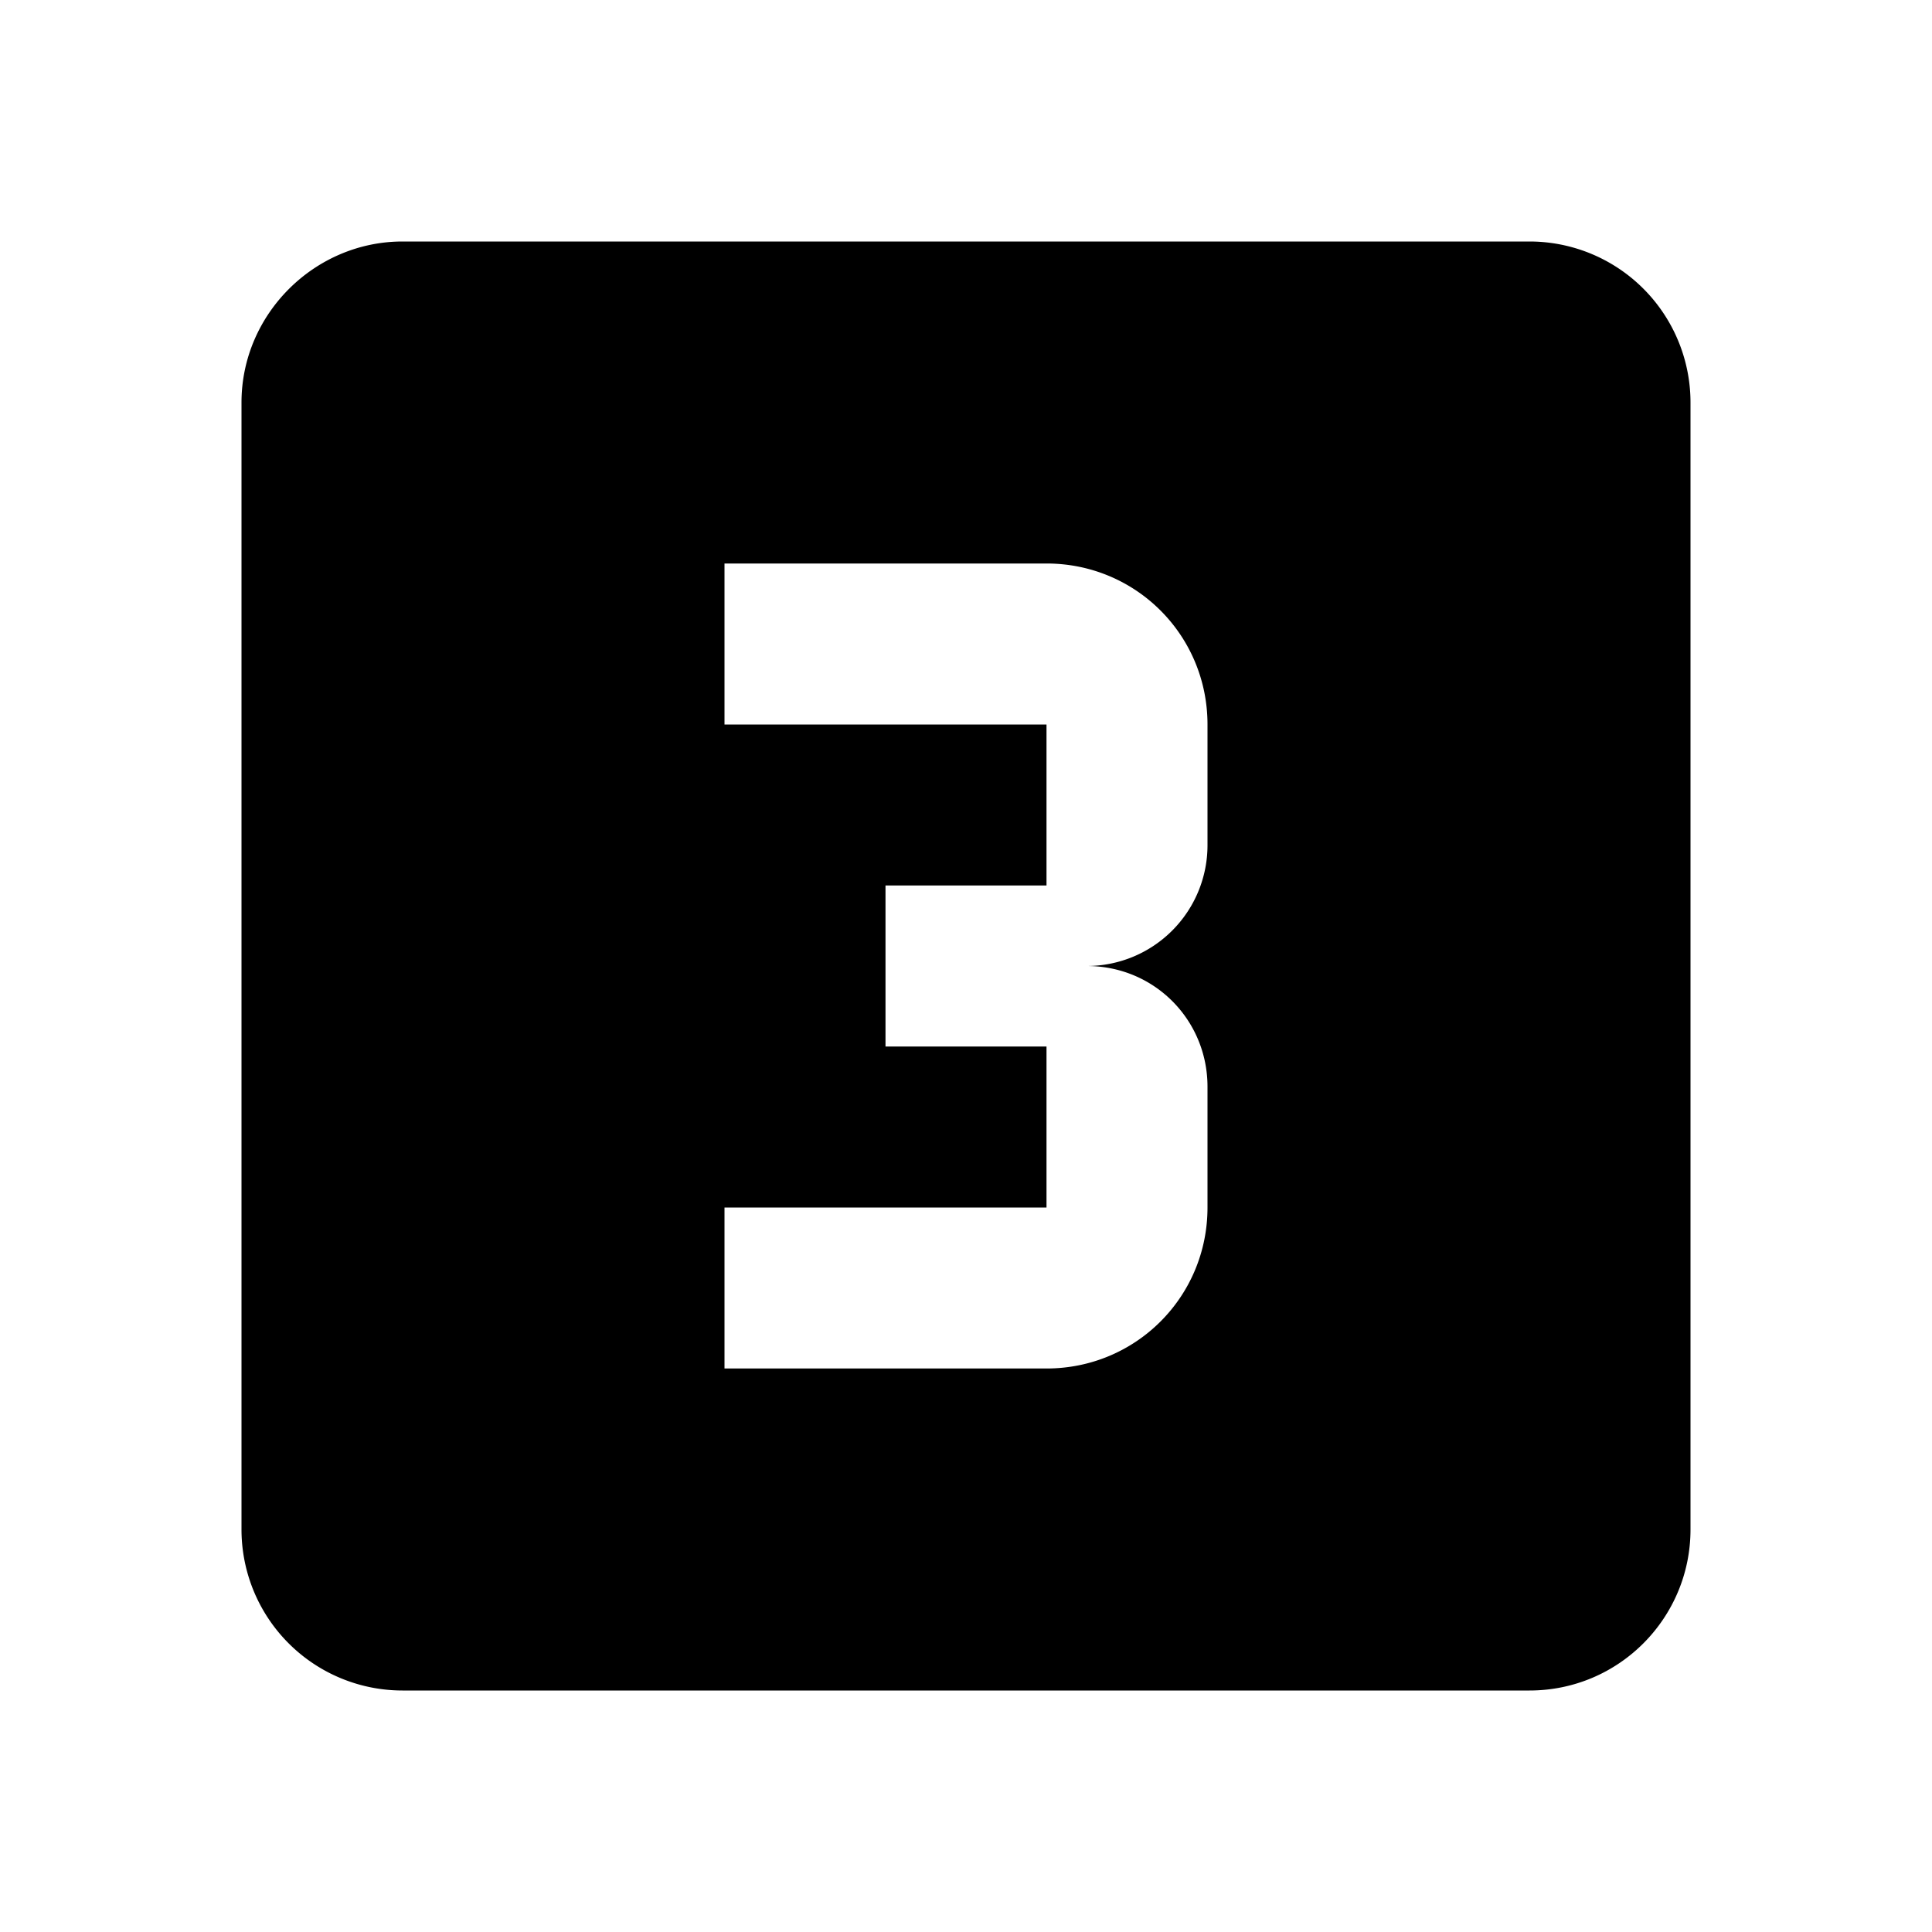
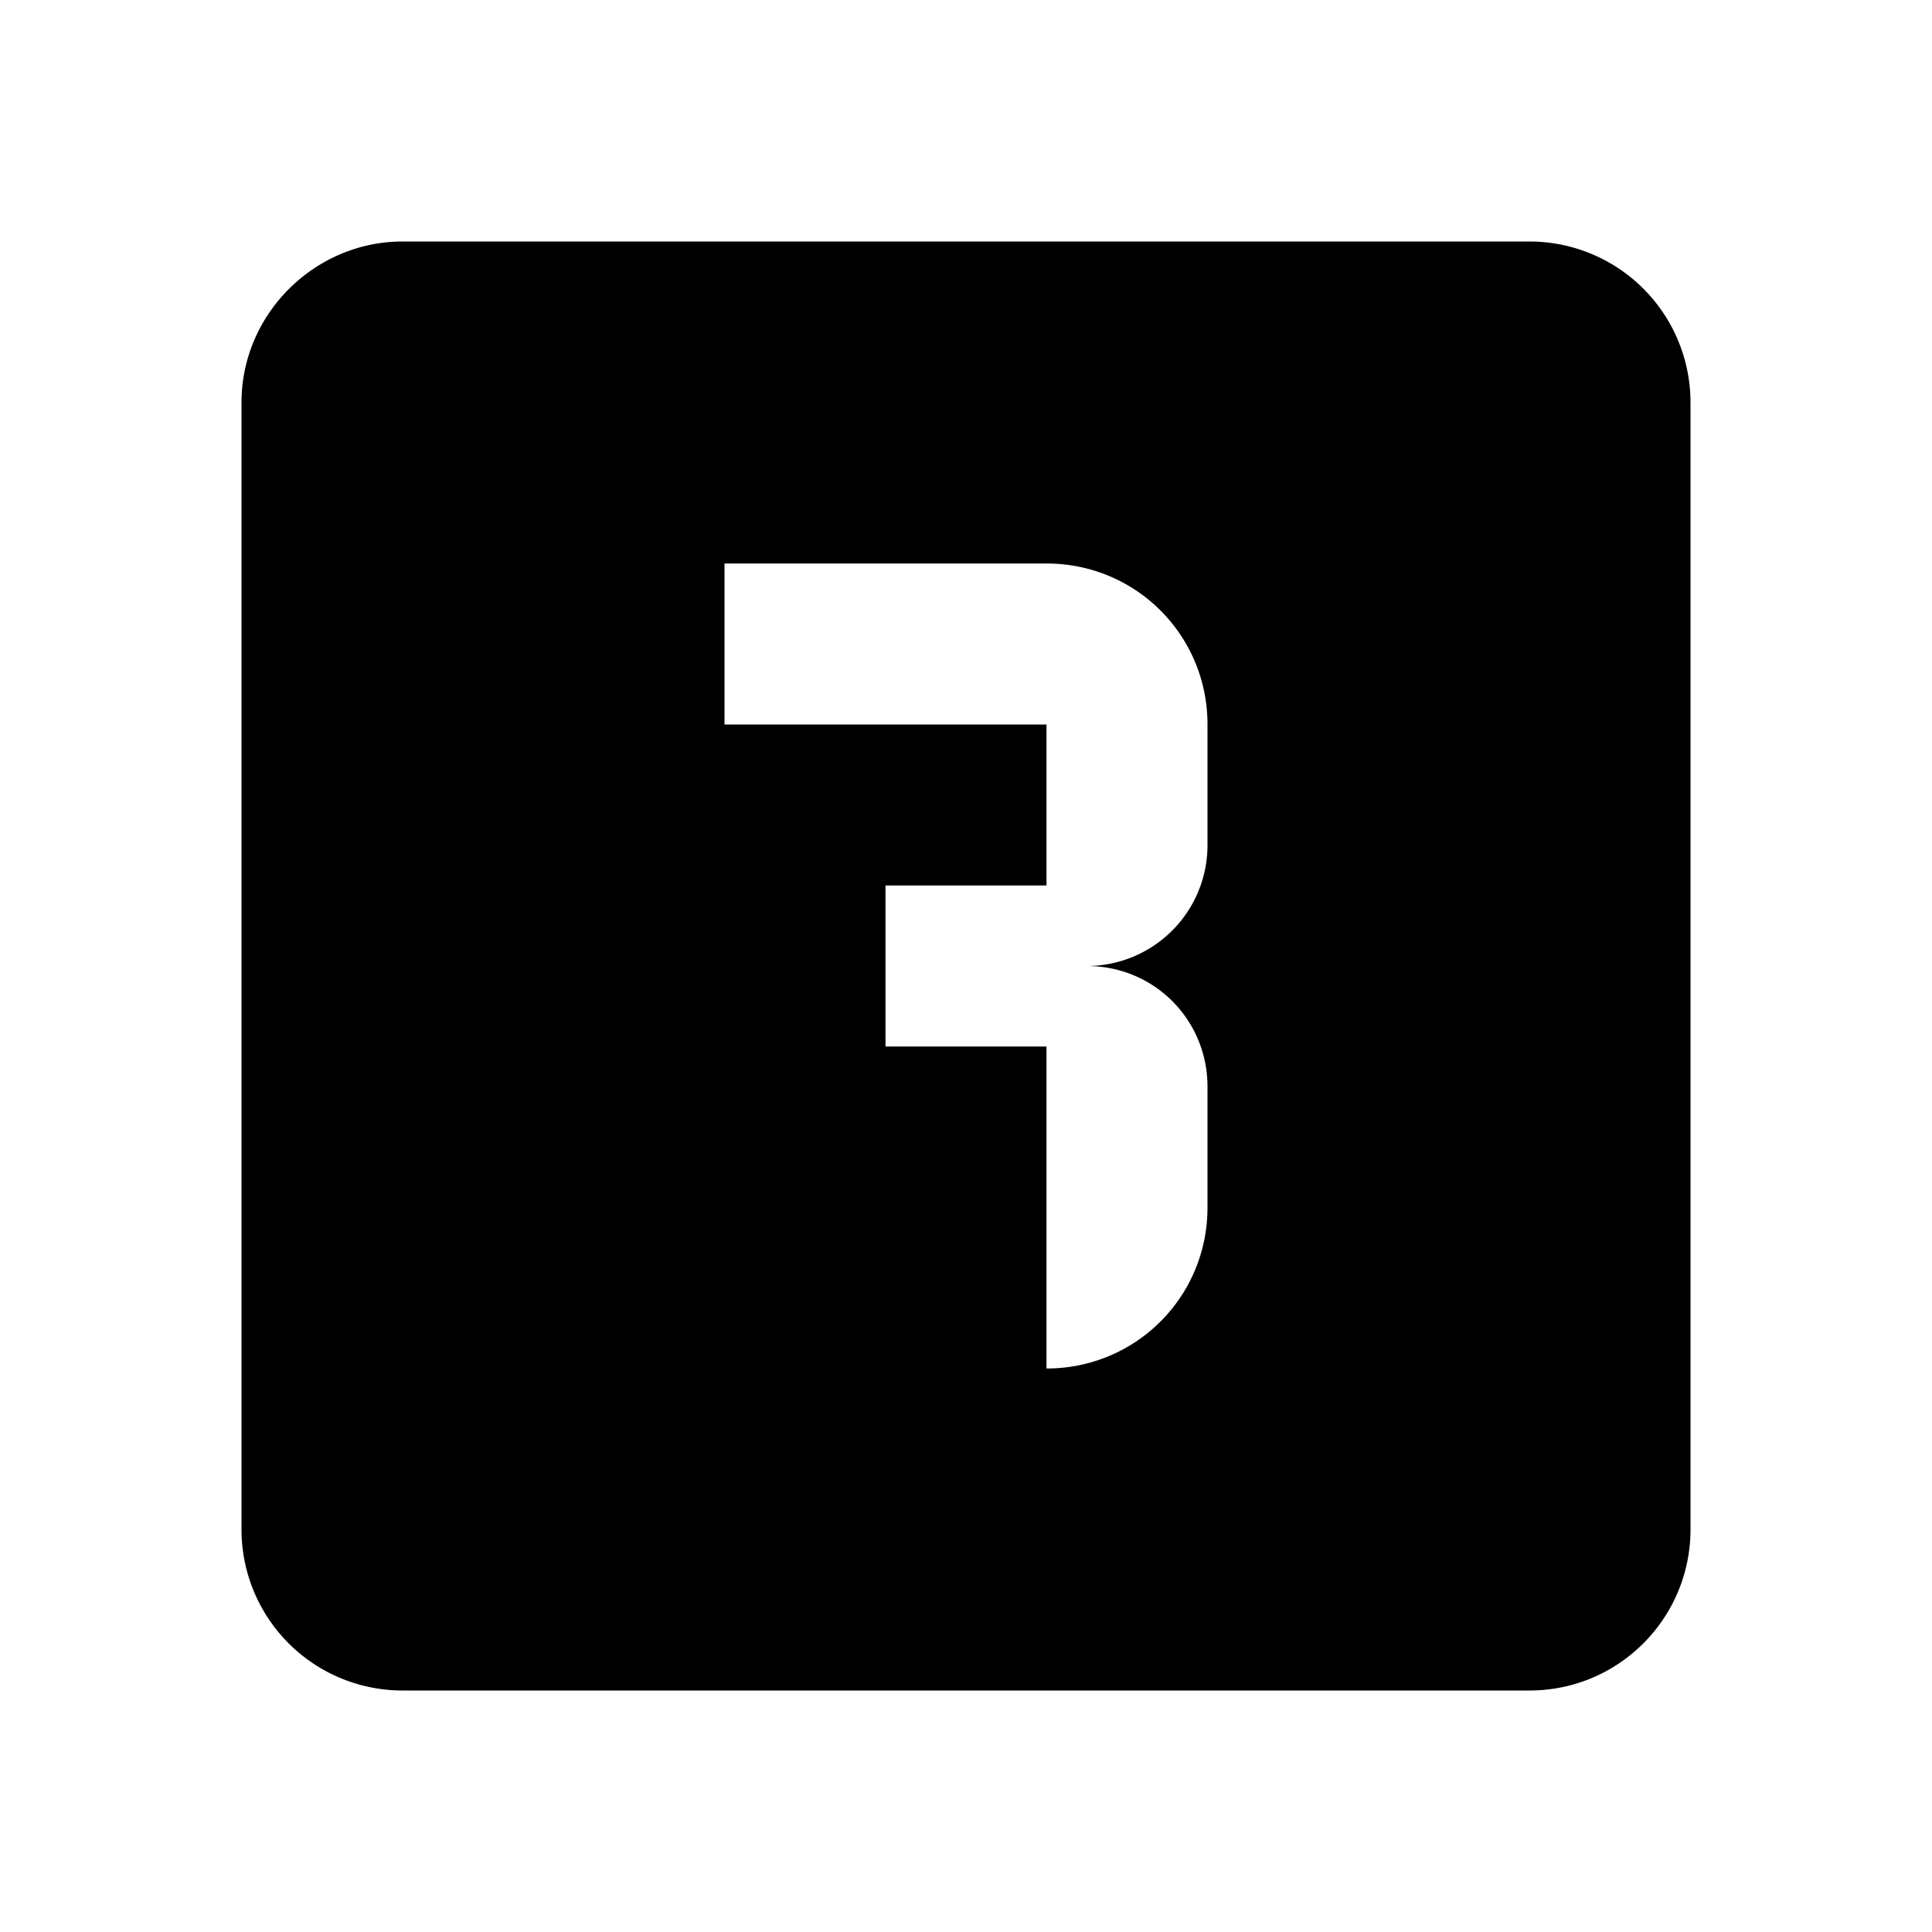
<svg xmlns="http://www.w3.org/2000/svg" xmlns:xlink="http://www.w3.org/1999/xlink" width="30" height="30" preserveAspectRatio="none" viewBox="0 0 24 24" class="" fill="#000">
  <defs>
    <symbol id="shape_pVKPTeSDhd" viewBox="0 0 24 24">
-       <path d="M15,10.5A1.5,1.5 0 0,1 13.5,12C14.34,12 15,12.67 15,13.5V15C15,16.11 14.11,17 13,17H9V15H13V13H11V11H13V9H9V7H13C14.11,7 15,7.89 15,9M19,3H5C3.91,3 3,3.9 3,5V19A2,2 0 0,0 5,21H19C20.11,21 21,20.1 21,19V5A2,2 0 0,0 19,3Z" />
+       <path d="M15,10.5A1.5,1.5 0 0,1 13.5,12C14.34,12 15,12.67 15,13.5V15C15,16.11 14.11,17 13,17V15H13V13H11V11H13V9H9V7H13C14.11,7 15,7.89 15,9M19,3H5C3.91,3 3,3.9 3,5V19A2,2 0 0,0 5,21H19C20.11,21 21,20.1 21,19V5A2,2 0 0,0 19,3Z" />
    </symbol>
  </defs>
  <use xlink:href="#shape_pVKPTeSDhd" />
</svg>